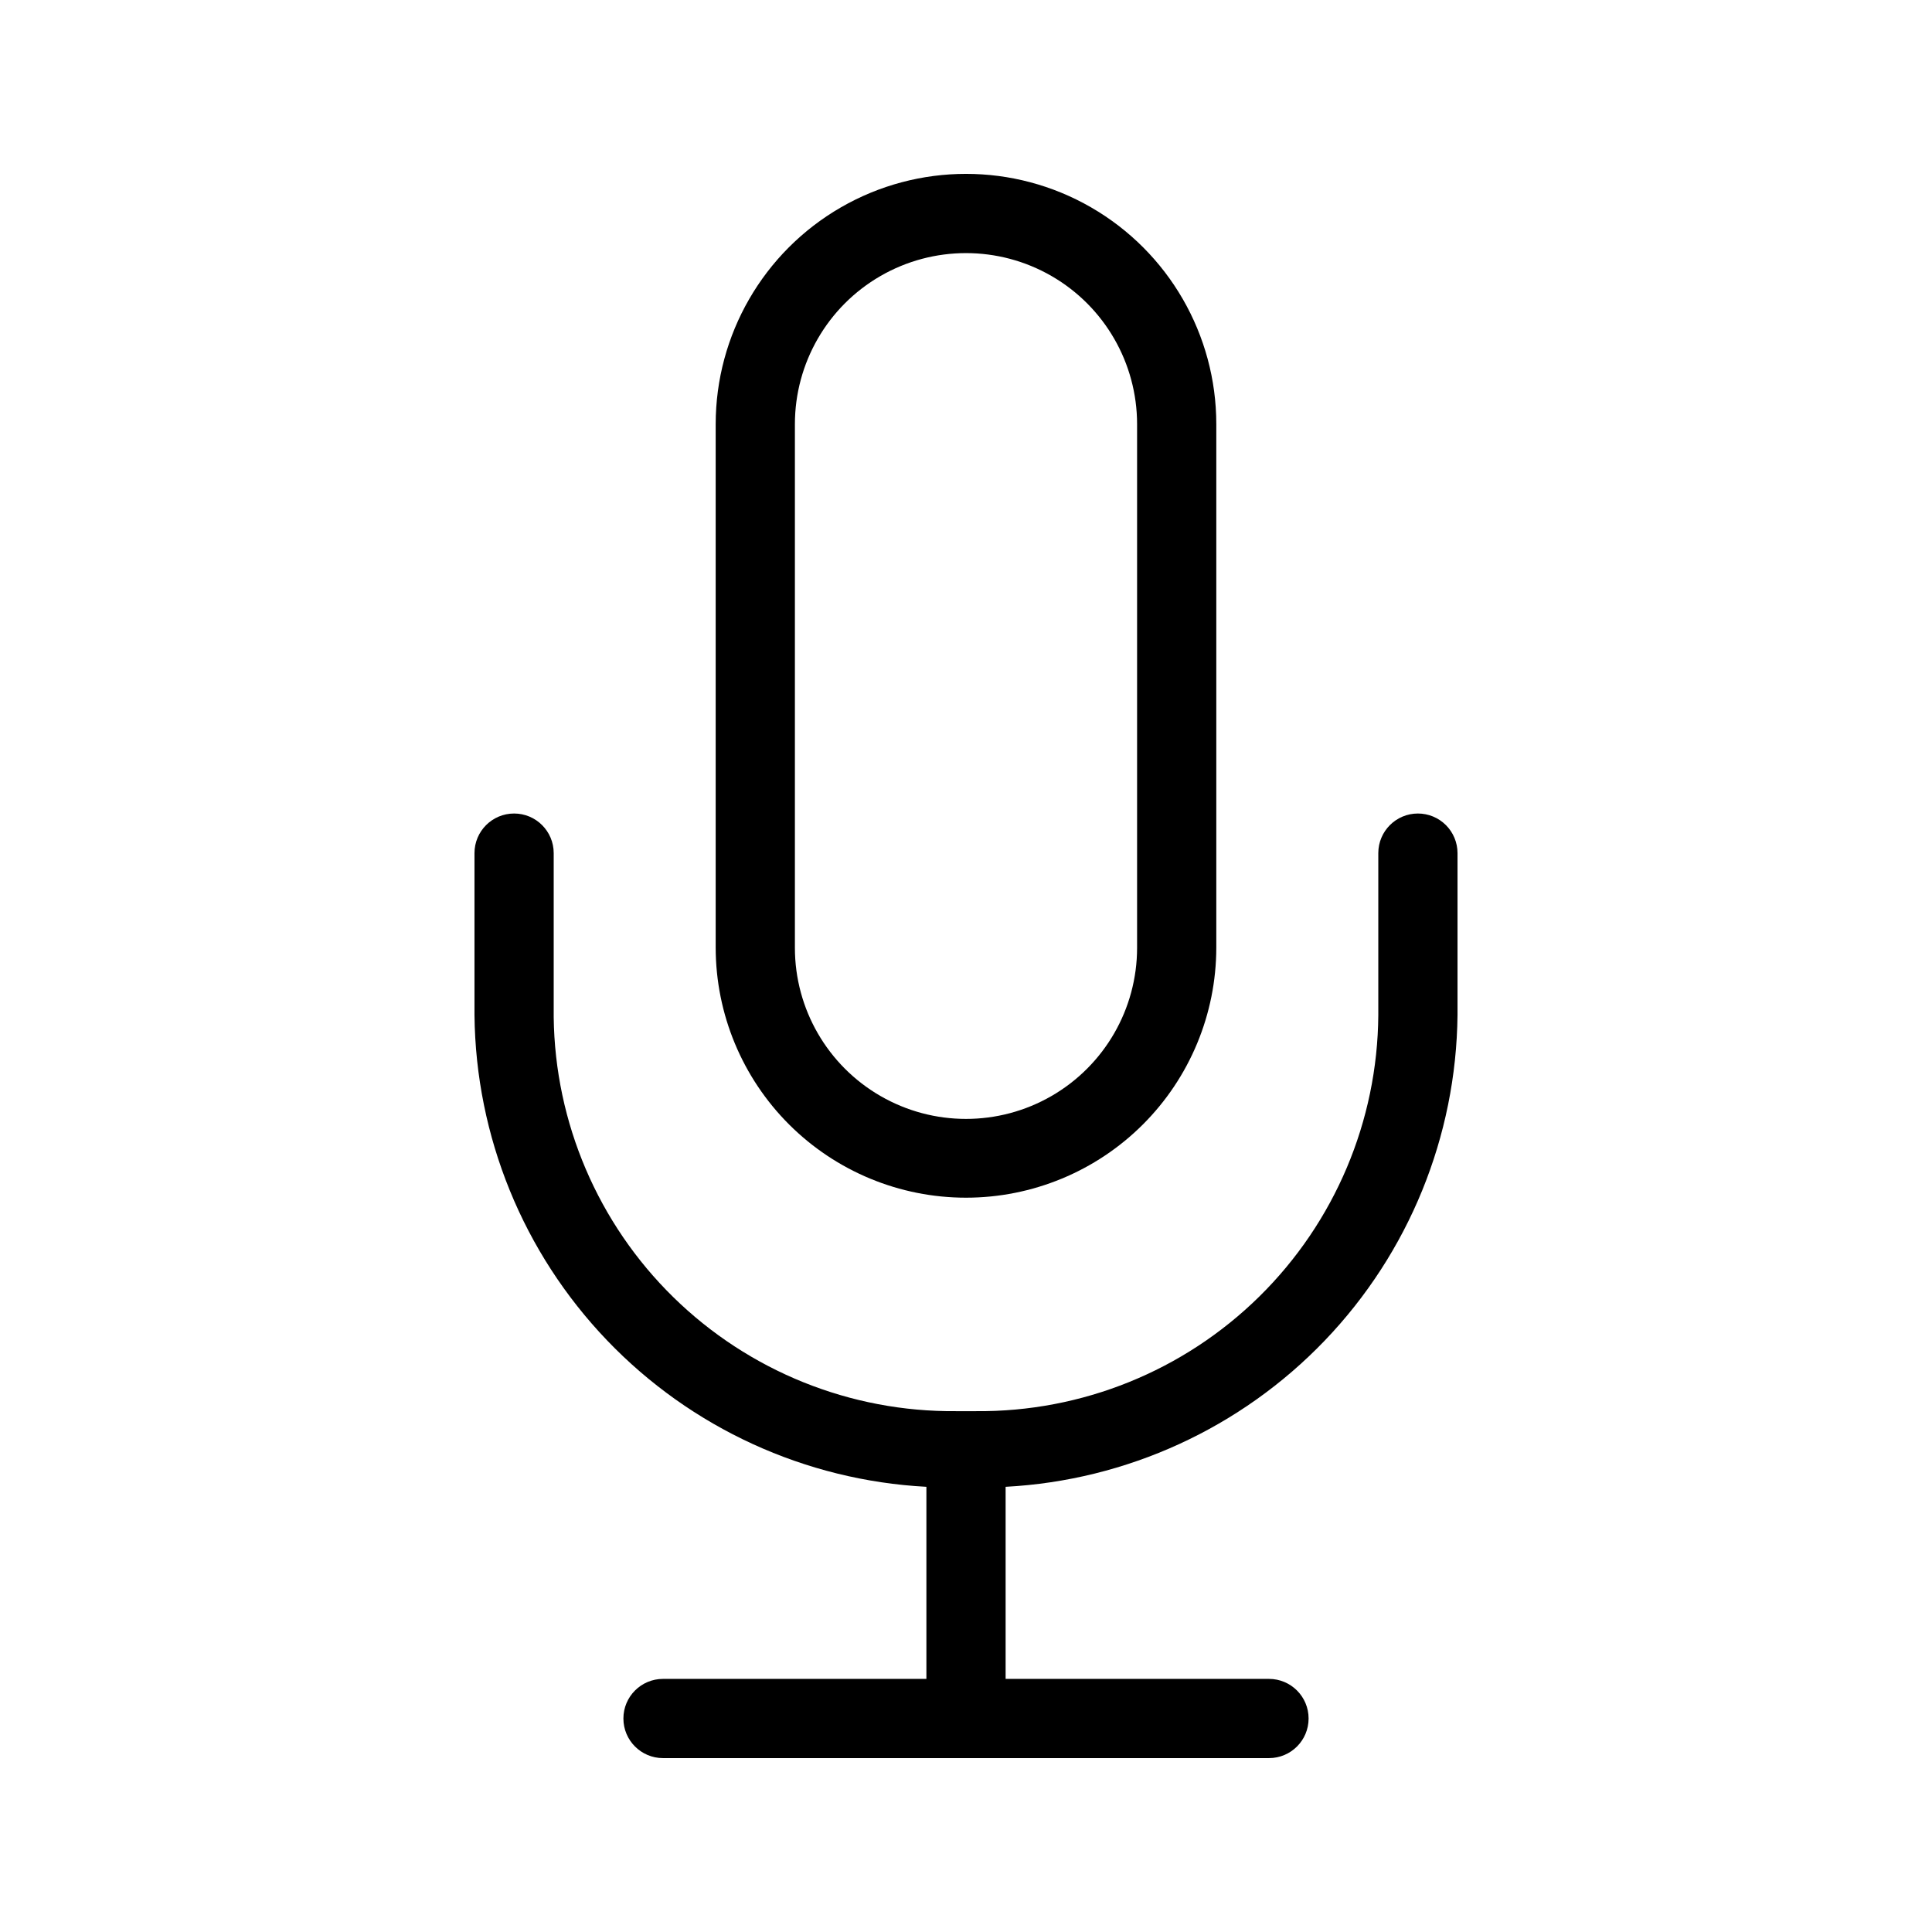
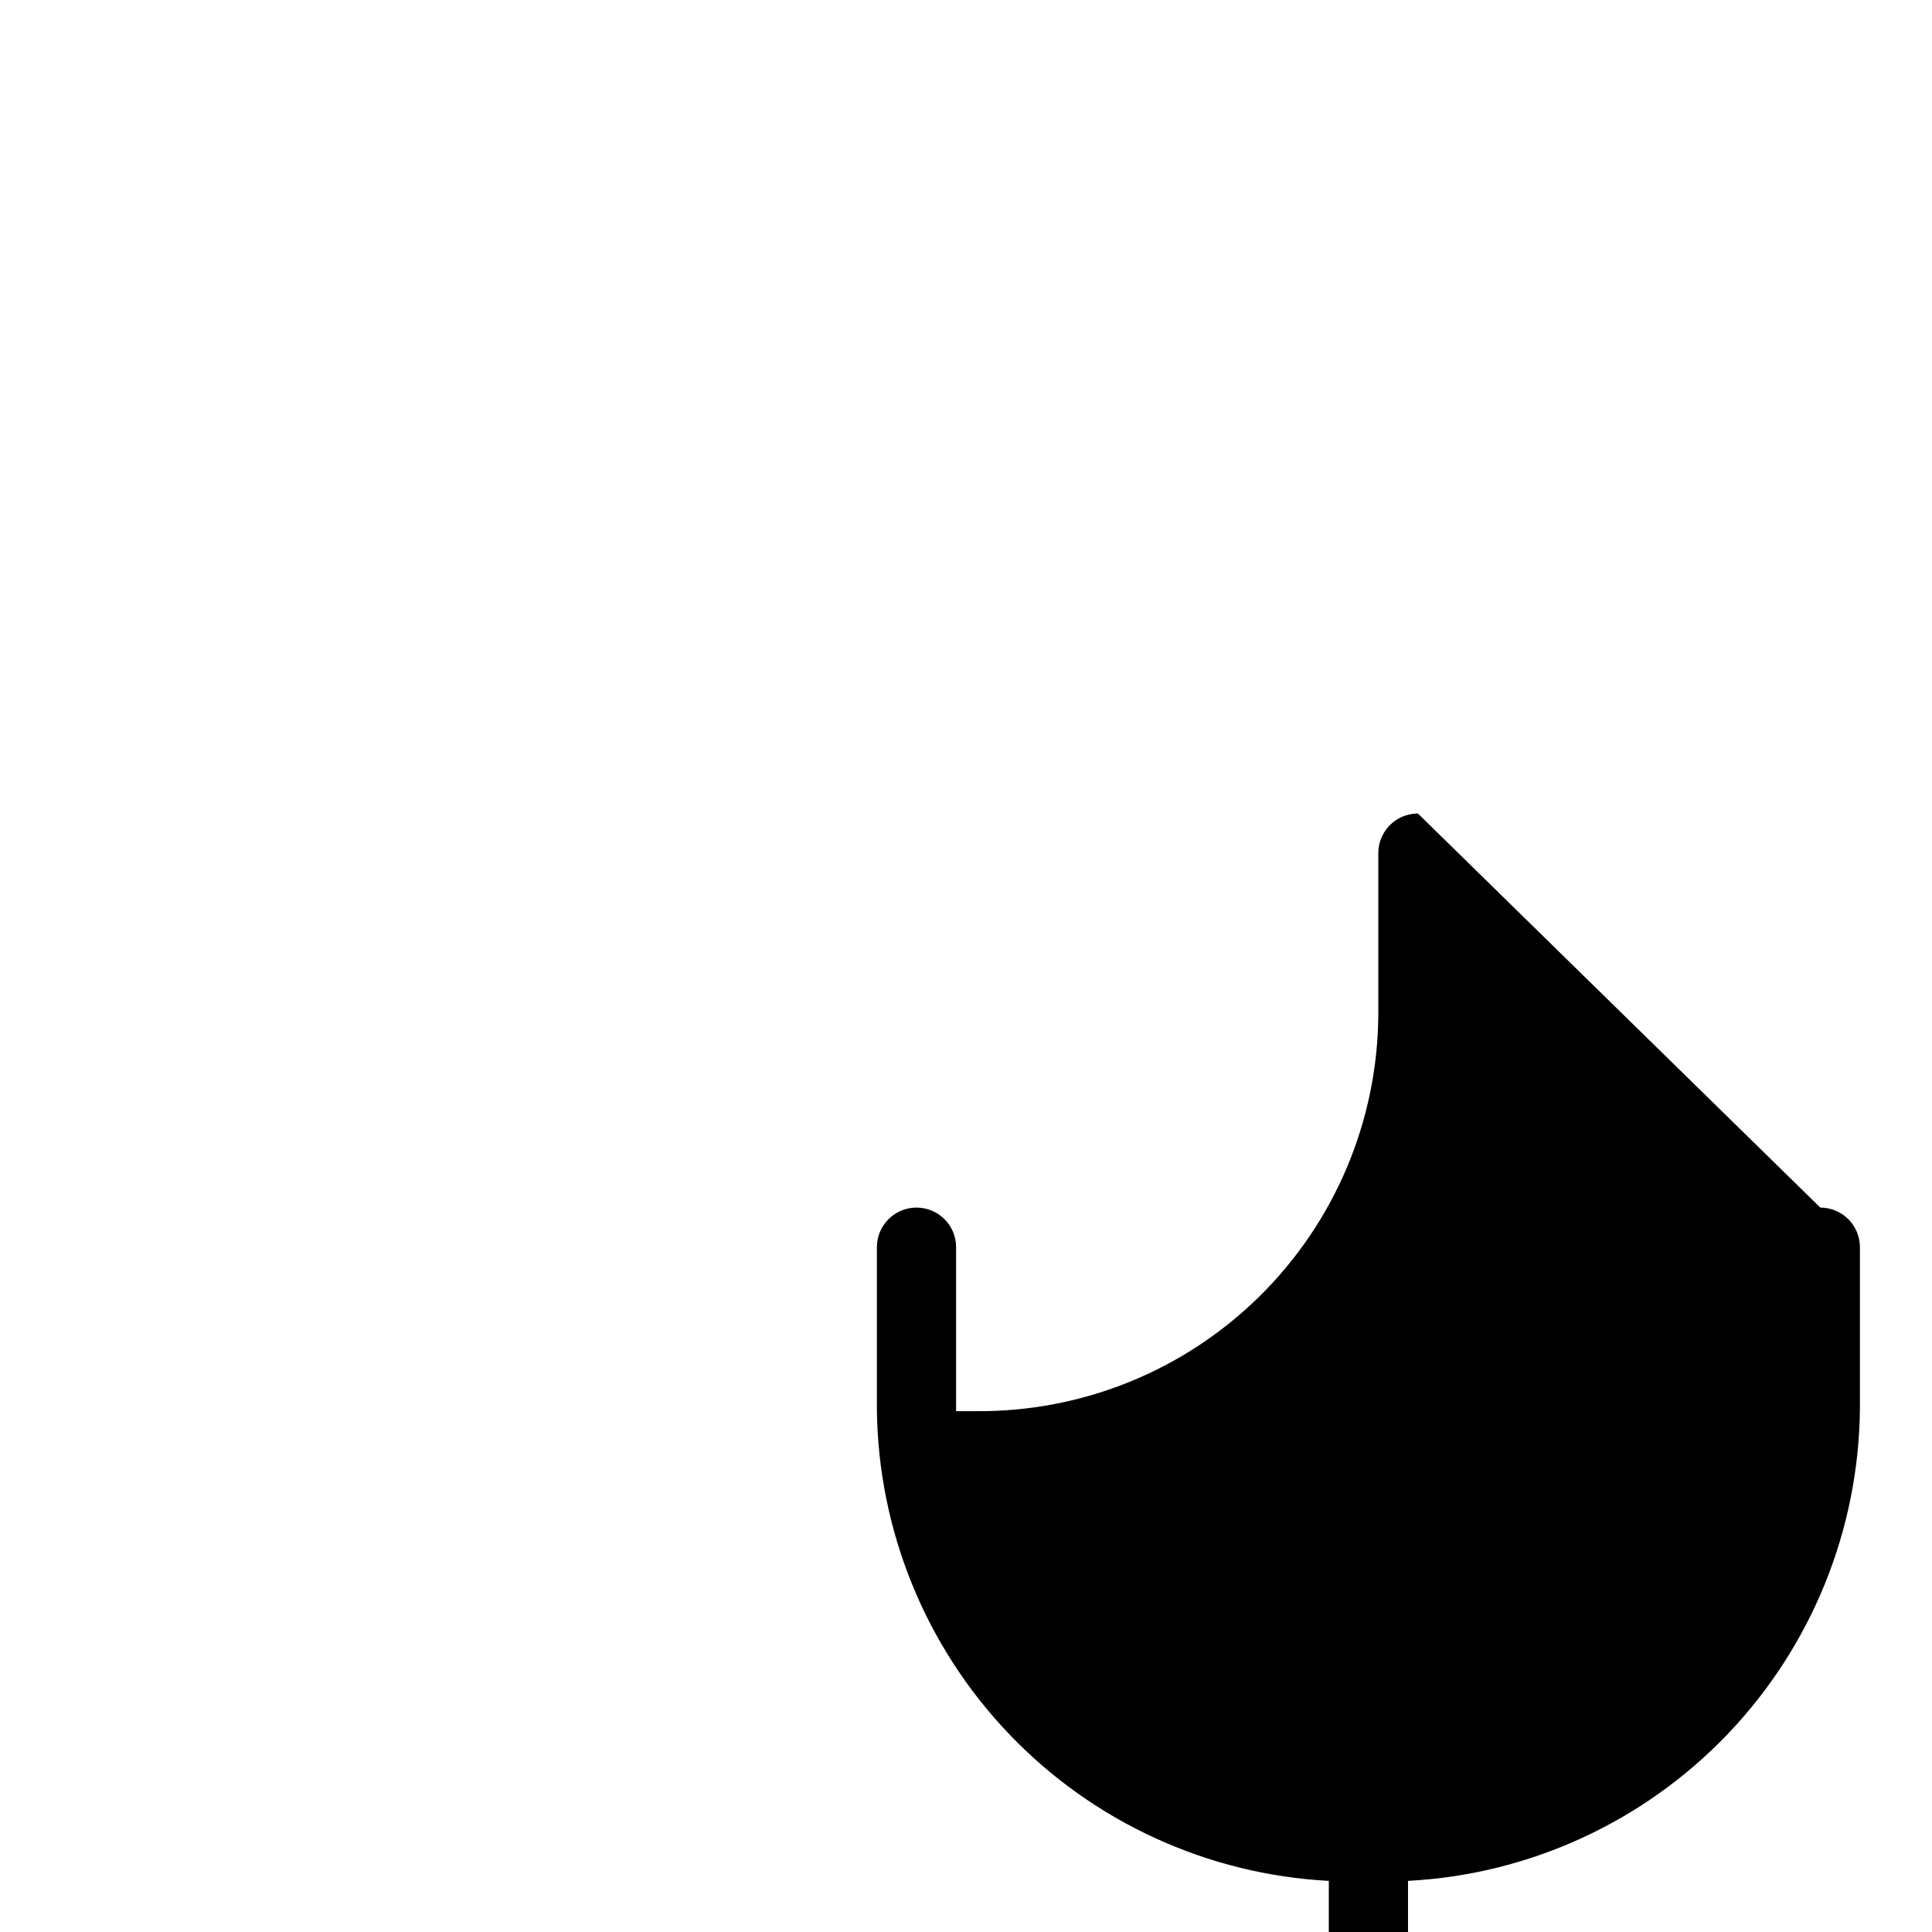
<svg xmlns="http://www.w3.org/2000/svg" fill="#000000" width="800px" height="800px" version="1.1" viewBox="144 144 512 512">
  <g>
-     <path d="m519.76 359.59c-5.797 0-10.496 4.699-10.496 10.496v42.93-0.004c-0.195 28.07-11.543 54.91-31.551 74.602-20.004 19.688-47.02 30.613-75.09 30.359h-5.246c-27.98 0.254-54.914-10.598-74.906-30.176-19.988-19.578-31.402-46.281-31.734-74.258v-43.453c0-5.797-4.699-10.496-10.496-10.496s-10.496 4.699-10.496 10.496v42.93-0.004c0.328 32.16 12.895 62.984 35.141 86.207 22.25 23.223 52.508 37.098 84.621 38.801v50.906h-69.801c-5.797 0-10.496 4.699-10.496 10.496s4.699 10.496 10.496 10.496h160.59c5.797 0 10.496-4.699 10.496-10.496s-4.699-10.496-10.496-10.496h-69.797v-50.906c32.113-1.703 62.371-15.578 84.617-38.801 22.246-23.223 34.812-54.047 35.141-86.207v-42.926c0-2.785-1.105-5.453-3.074-7.422s-4.637-3.074-7.422-3.074z" />
-     <path d="m400 461.4c17.574 0 34.43-6.973 46.867-19.391 12.438-12.418 19.438-29.262 19.465-46.836v-138.76c0-23.699-12.641-45.598-33.168-57.449-20.523-11.848-45.809-11.848-66.332 0-20.523 11.852-33.168 33.75-33.168 57.449v138.76c0.027 17.574 7.027 34.418 19.465 46.836 12.438 12.418 29.293 19.391 46.871 19.391zm-45.344-204.98c0-16.199 8.641-31.168 22.672-39.27 14.027-8.098 31.312-8.098 45.344 0 14.027 8.102 22.668 23.07 22.668 39.27v138.76c0 16.199-8.641 31.168-22.668 39.266-14.031 8.102-31.316 8.102-45.344 0-14.031-8.098-22.672-23.066-22.672-39.266z" />
+     <path d="m519.76 359.59c-5.797 0-10.496 4.699-10.496 10.496v42.93-0.004c-0.195 28.07-11.543 54.91-31.551 74.602-20.004 19.688-47.02 30.613-75.09 30.359h-5.246v-43.453c0-5.797-4.699-10.496-10.496-10.496s-10.496 4.699-10.496 10.496v42.93-0.004c0.328 32.16 12.895 62.984 35.141 86.207 22.25 23.223 52.508 37.098 84.621 38.801v50.906h-69.801c-5.797 0-10.496 4.699-10.496 10.496s4.699 10.496 10.496 10.496h160.59c5.797 0 10.496-4.699 10.496-10.496s-4.699-10.496-10.496-10.496h-69.797v-50.906c32.113-1.703 62.371-15.578 84.617-38.801 22.246-23.223 34.812-54.047 35.141-86.207v-42.926c0-2.785-1.105-5.453-3.074-7.422s-4.637-3.074-7.422-3.074z" />
  </g>
</svg>